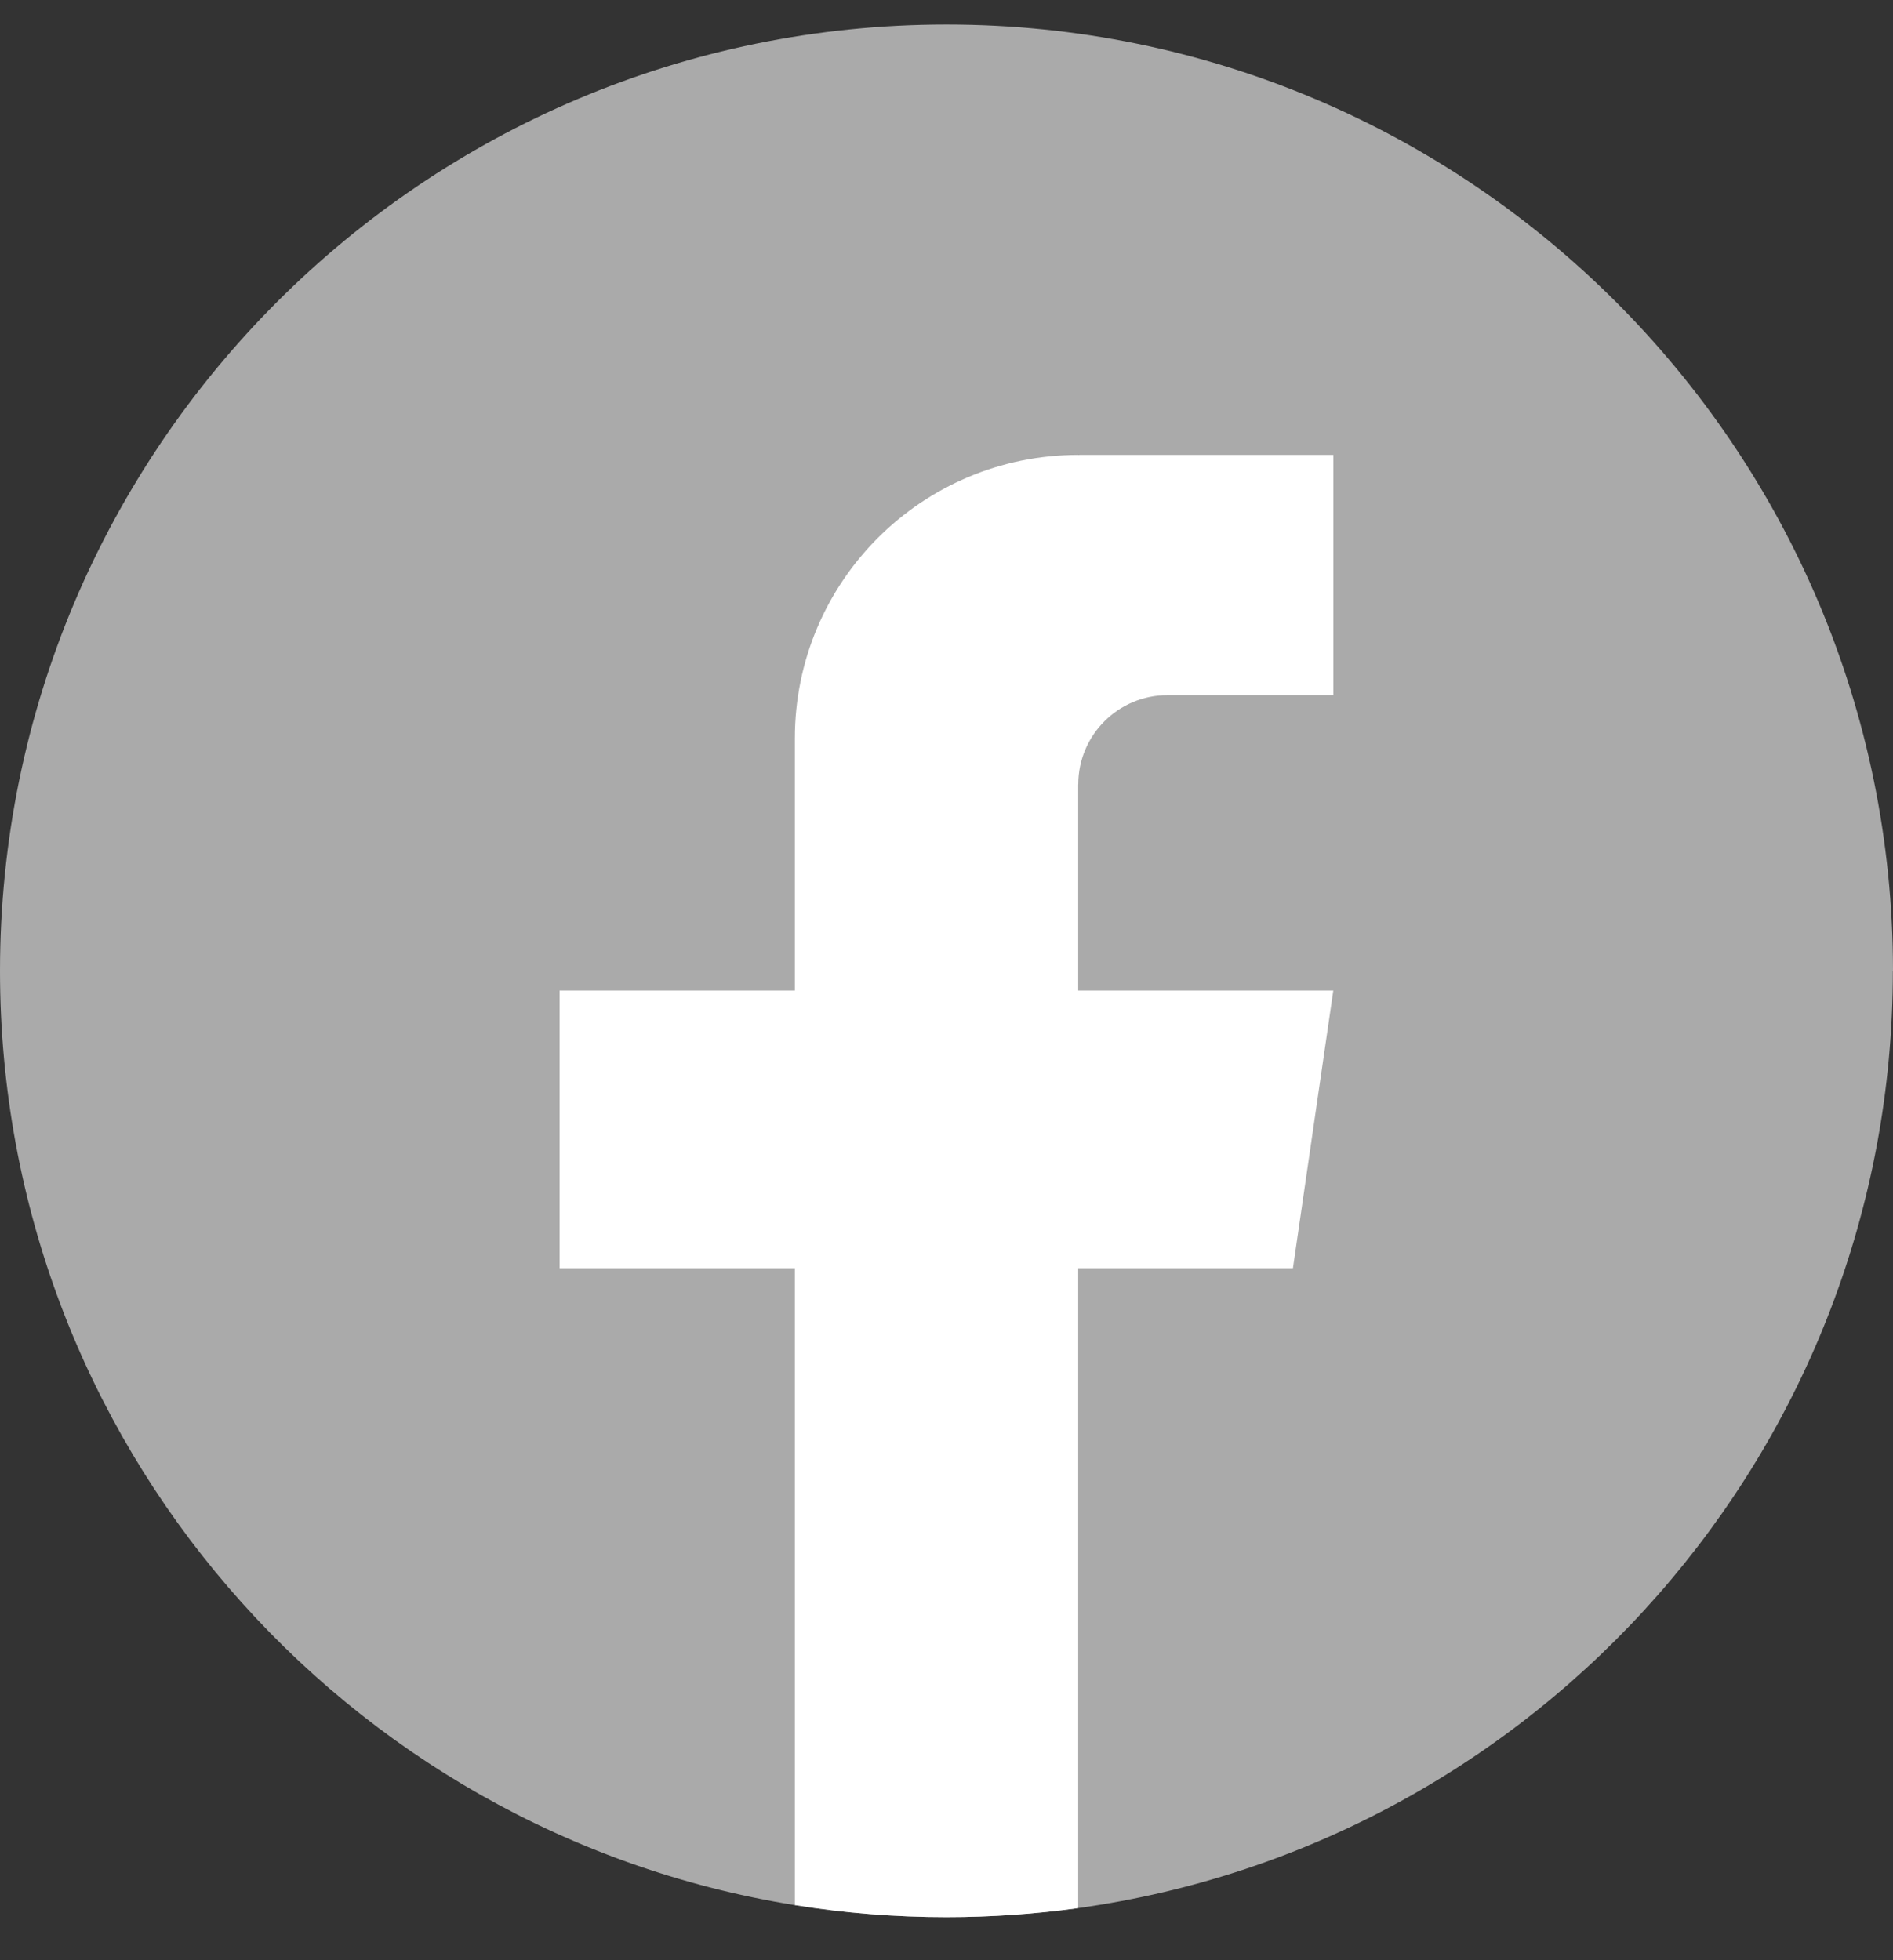
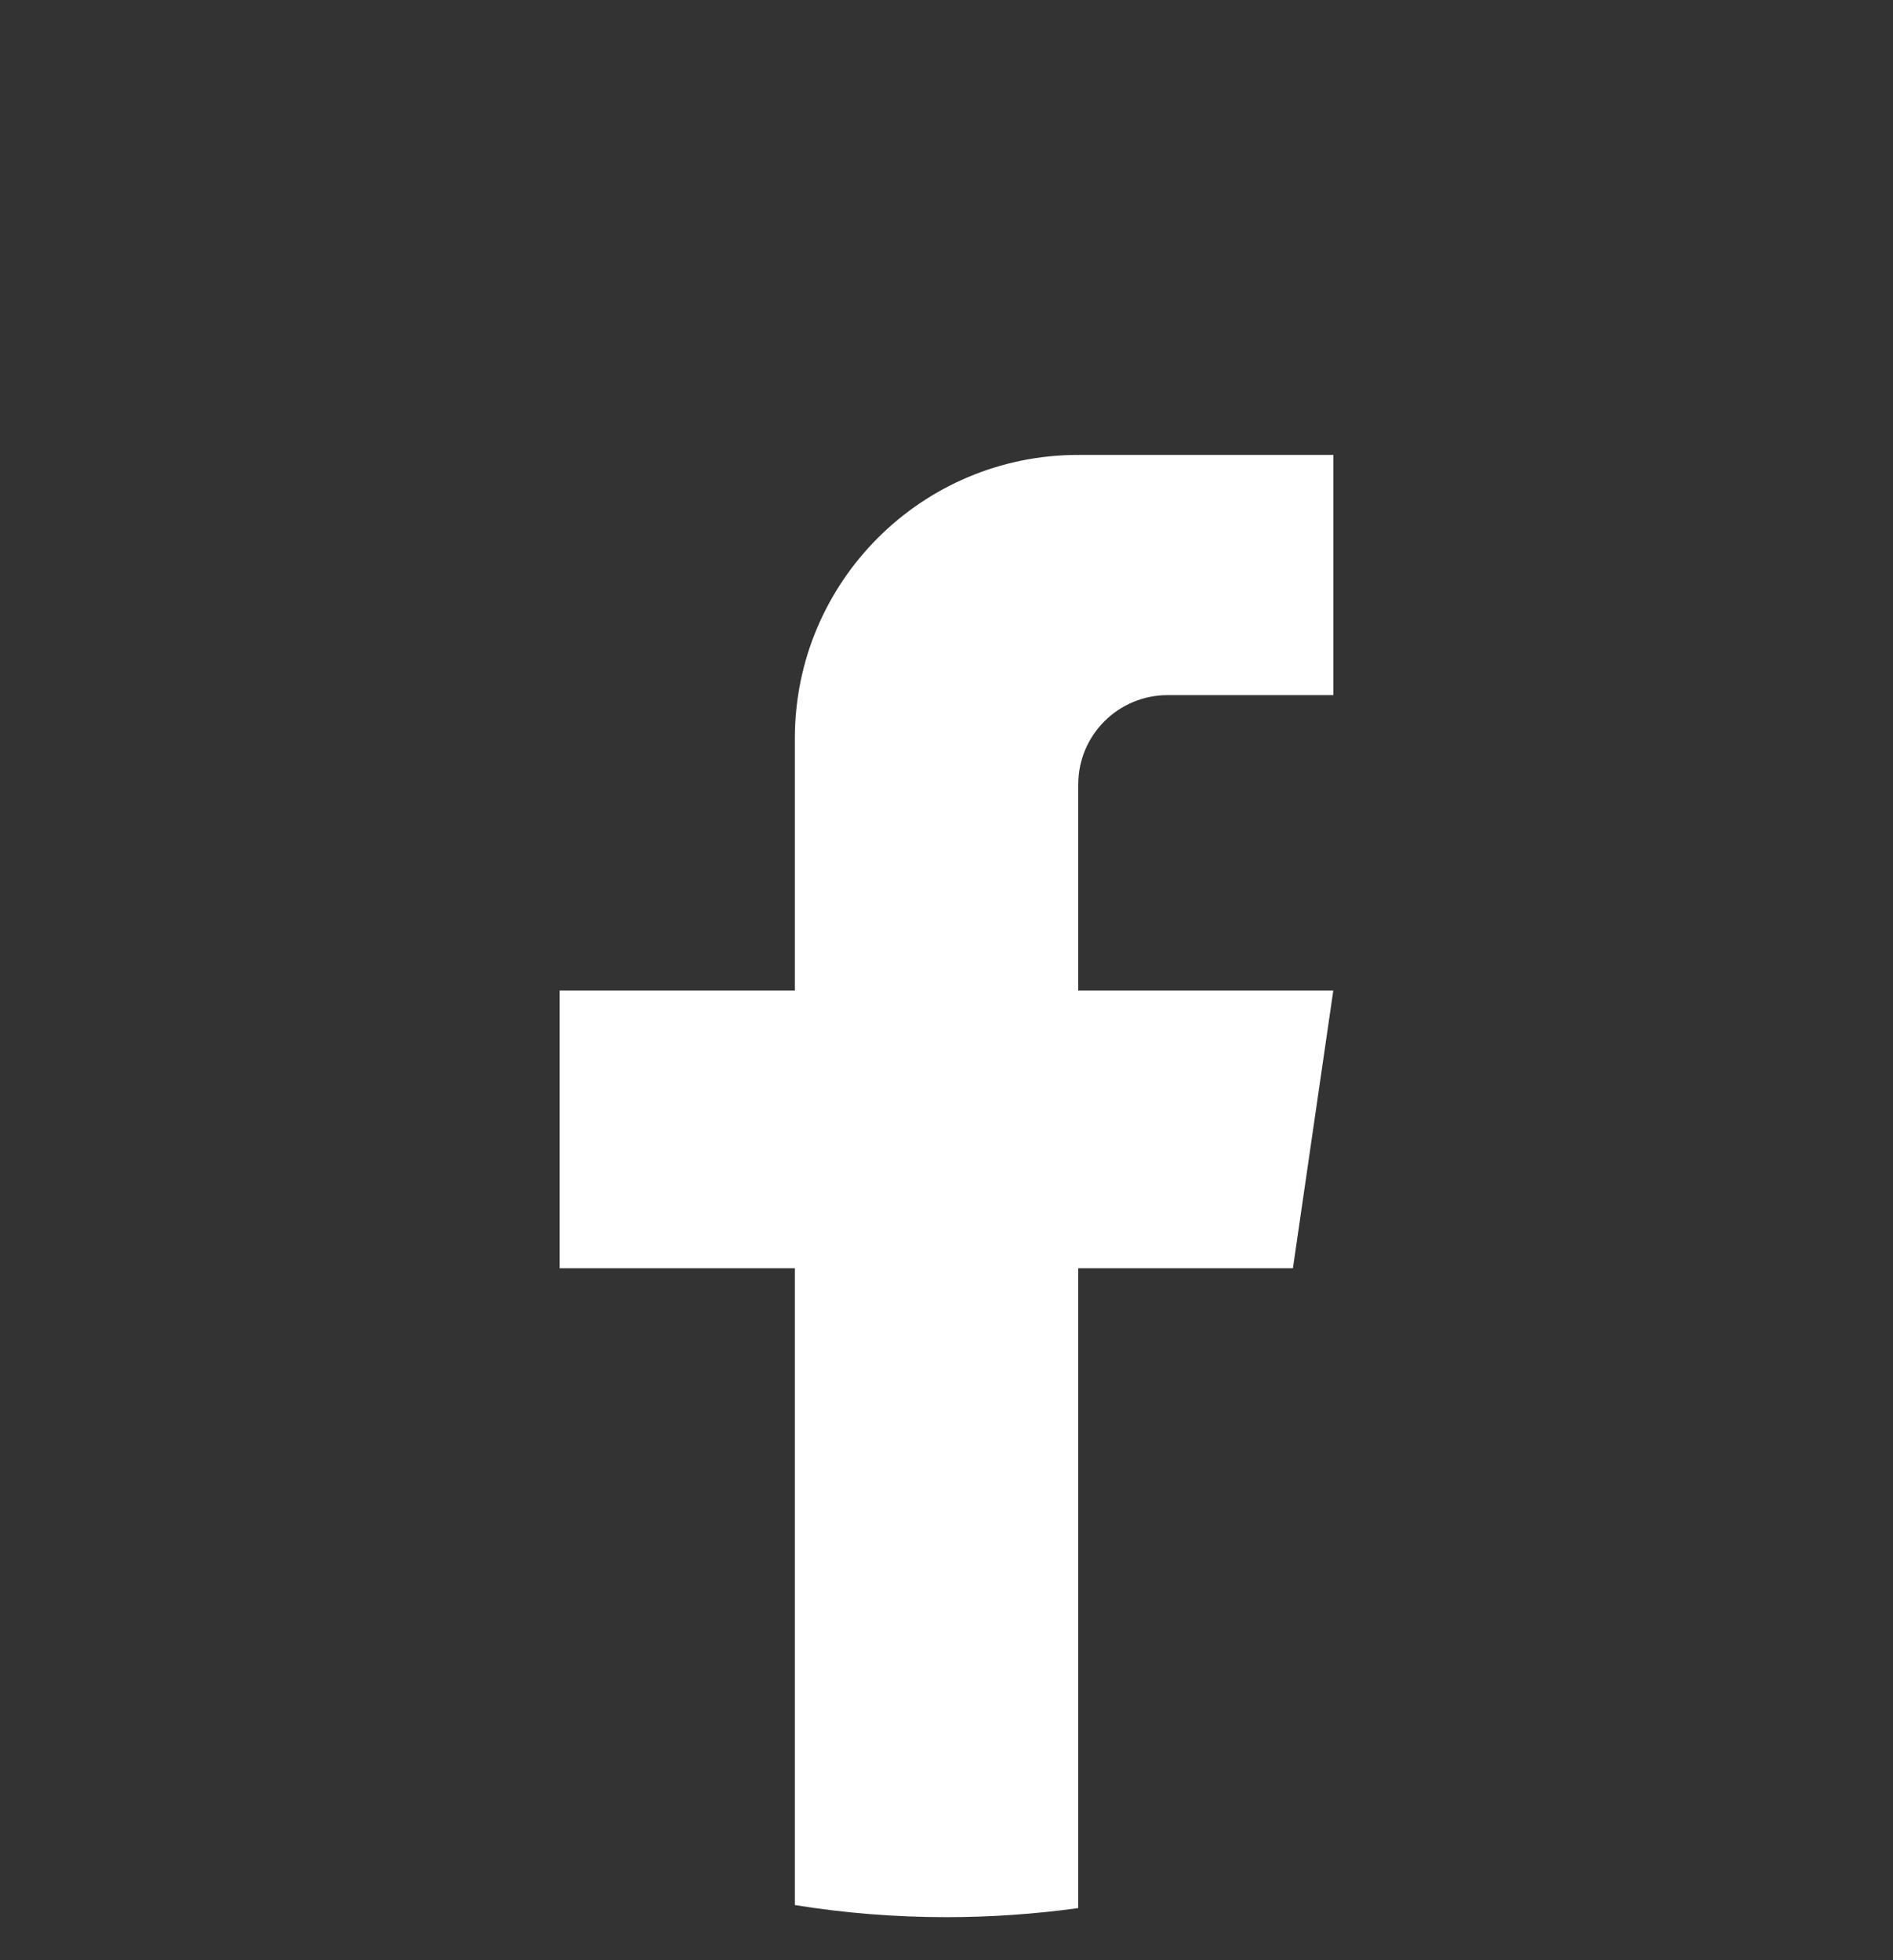
<svg xmlns="http://www.w3.org/2000/svg" width="28" height="29" viewBox="0 0 28 29" fill="none">
  <rect x="0" y="0" width="28" height="29" fill="#333333" stroke="none" />
-   <path d="M27.998 14.364C27.998 21.435 22.757 27.28 15.948 28.229C15.312 28.317 14.66 28.363 13.999 28.363C13.236 28.363 12.486 28.302 11.757 28.185C5.091 27.112 0 21.332 0 14.364C0 6.632 6.268 0.363 14 0.363C21.732 0.363 28 6.632 28 14.364H27.998Z" fill="#AAAAAA" />
  <path d="M15.948 11.605V14.655H19.721L19.124 18.763H15.948V28.229C15.312 28.317 14.66 28.363 13.999 28.363C13.236 28.363 12.487 28.302 11.757 28.184V18.763H8.277V14.655H11.757V10.923C11.757 8.608 13.633 6.73 15.949 6.73V6.732C15.956 6.732 15.962 6.73 15.969 6.73H19.722V10.284H17.27C16.541 10.284 15.949 10.875 15.949 11.604L15.948 11.605Z" fill="white" />
</svg>